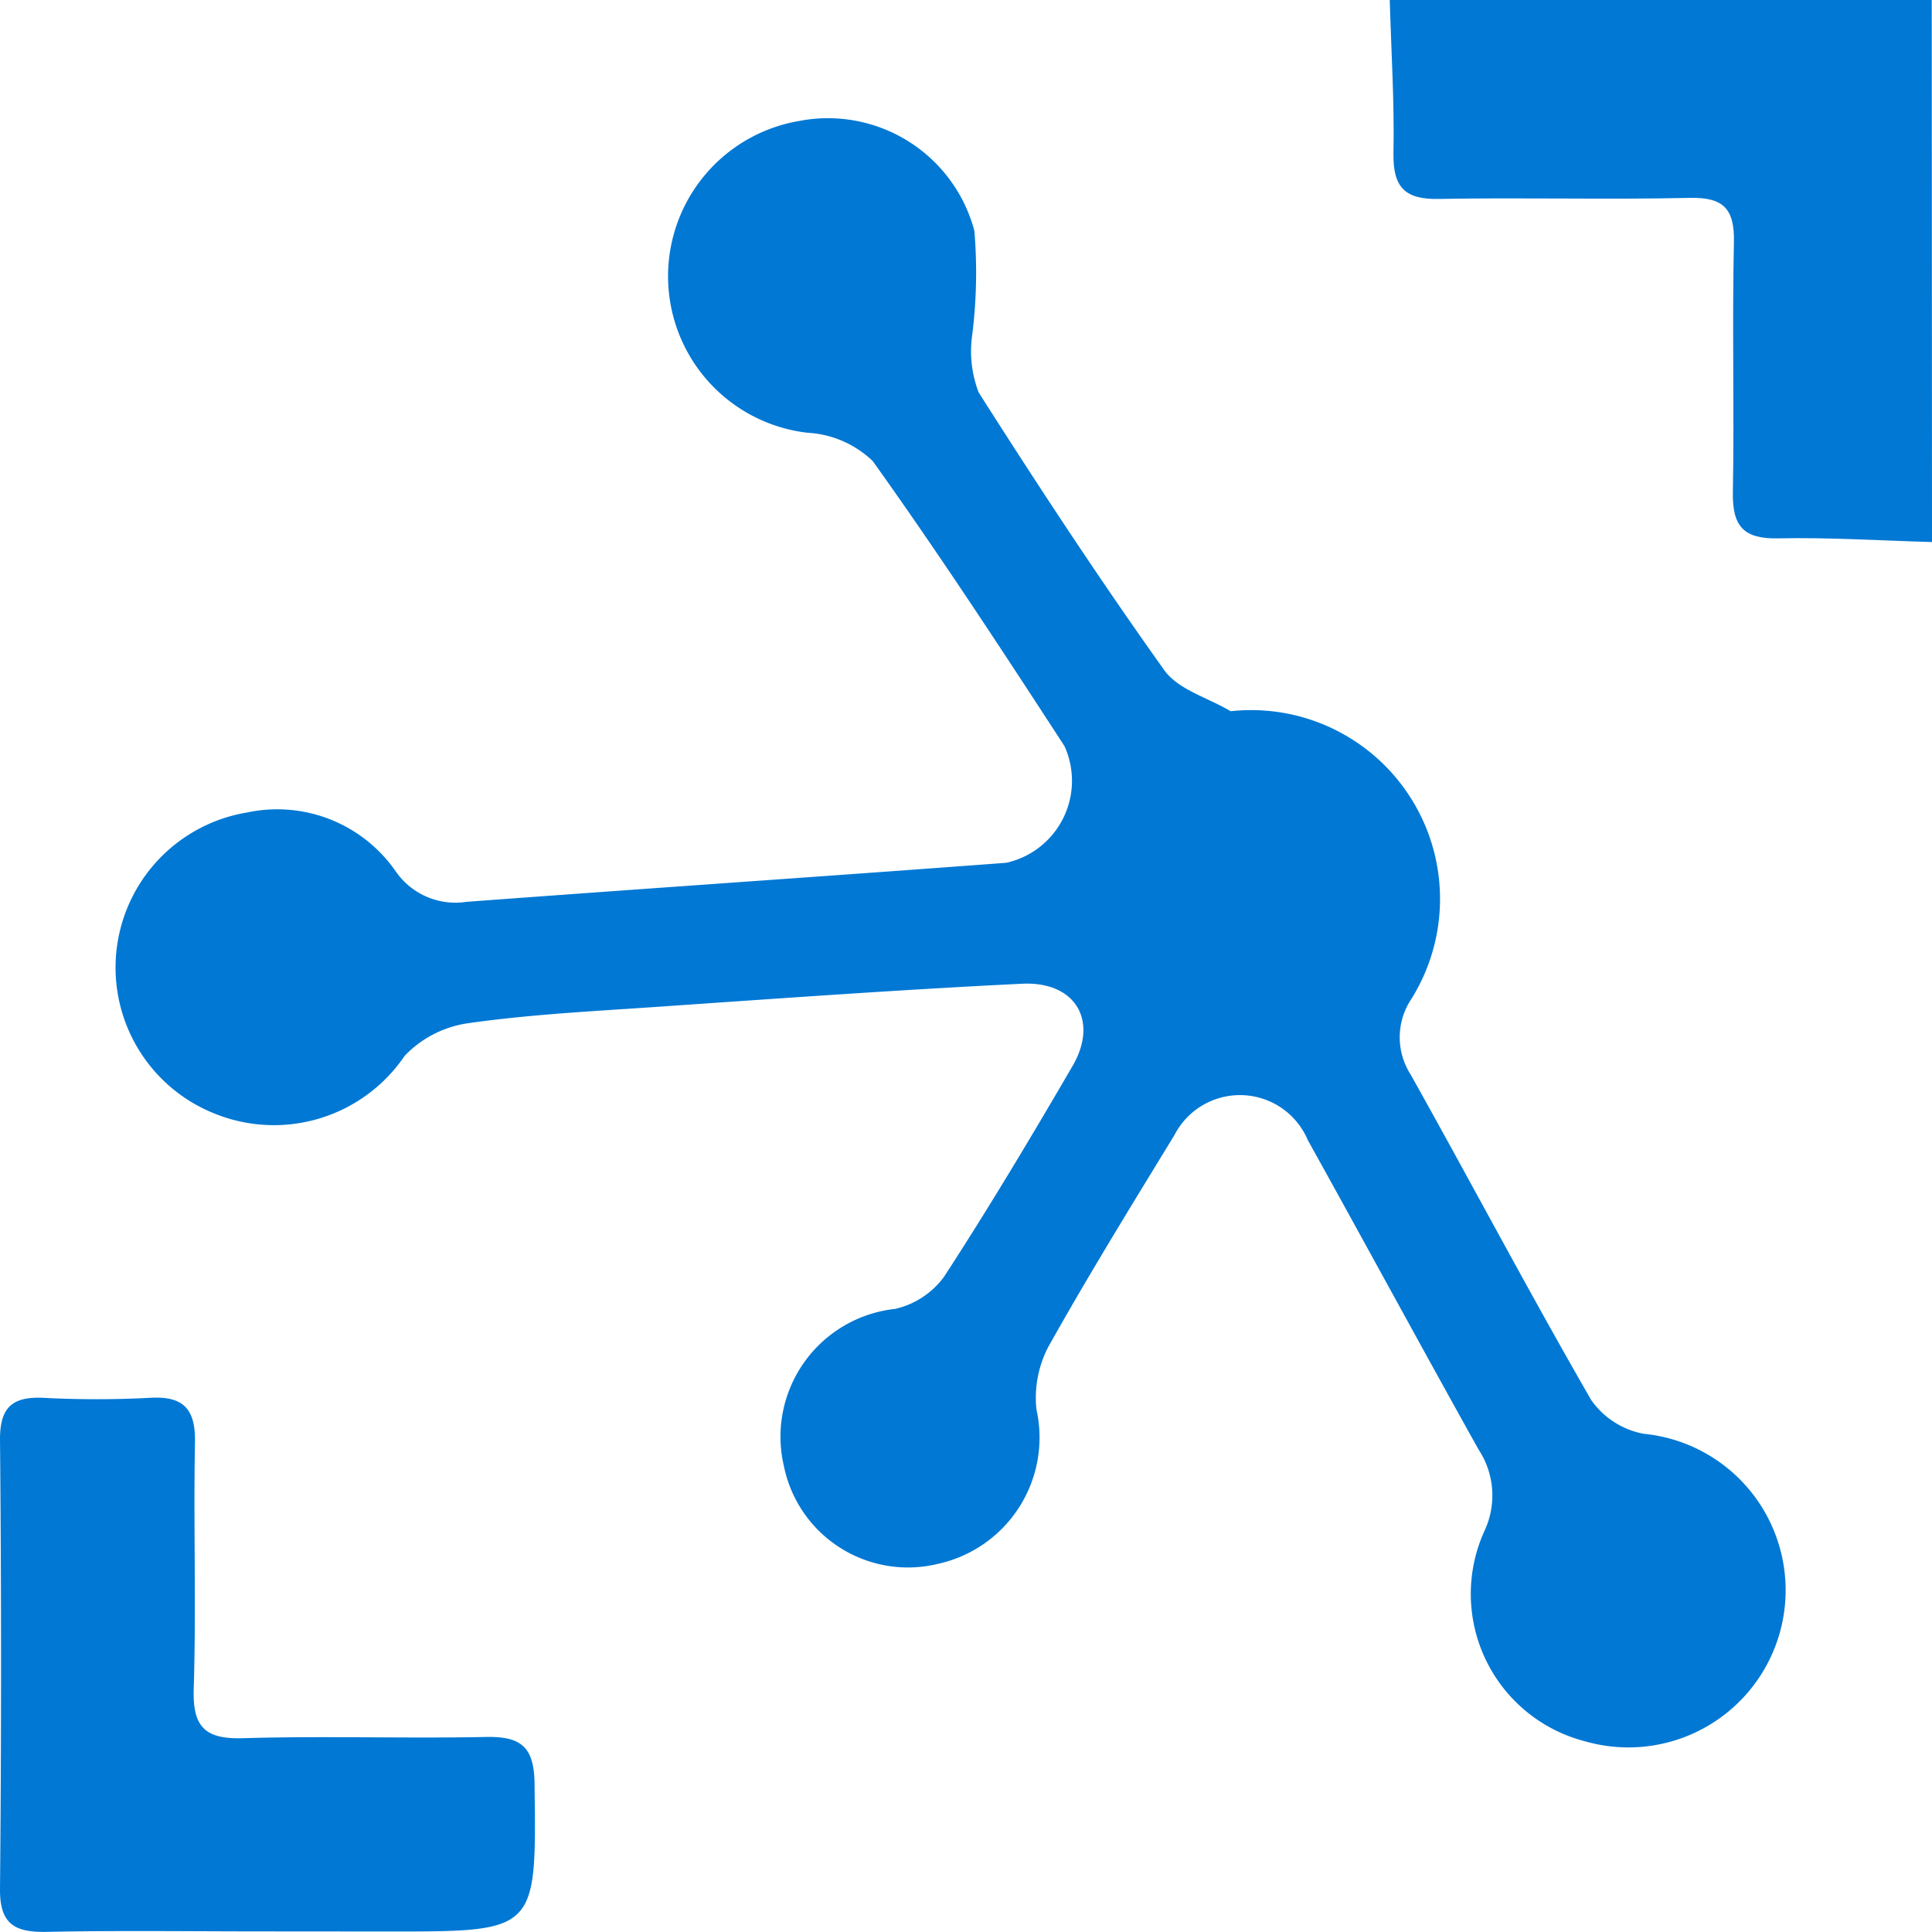
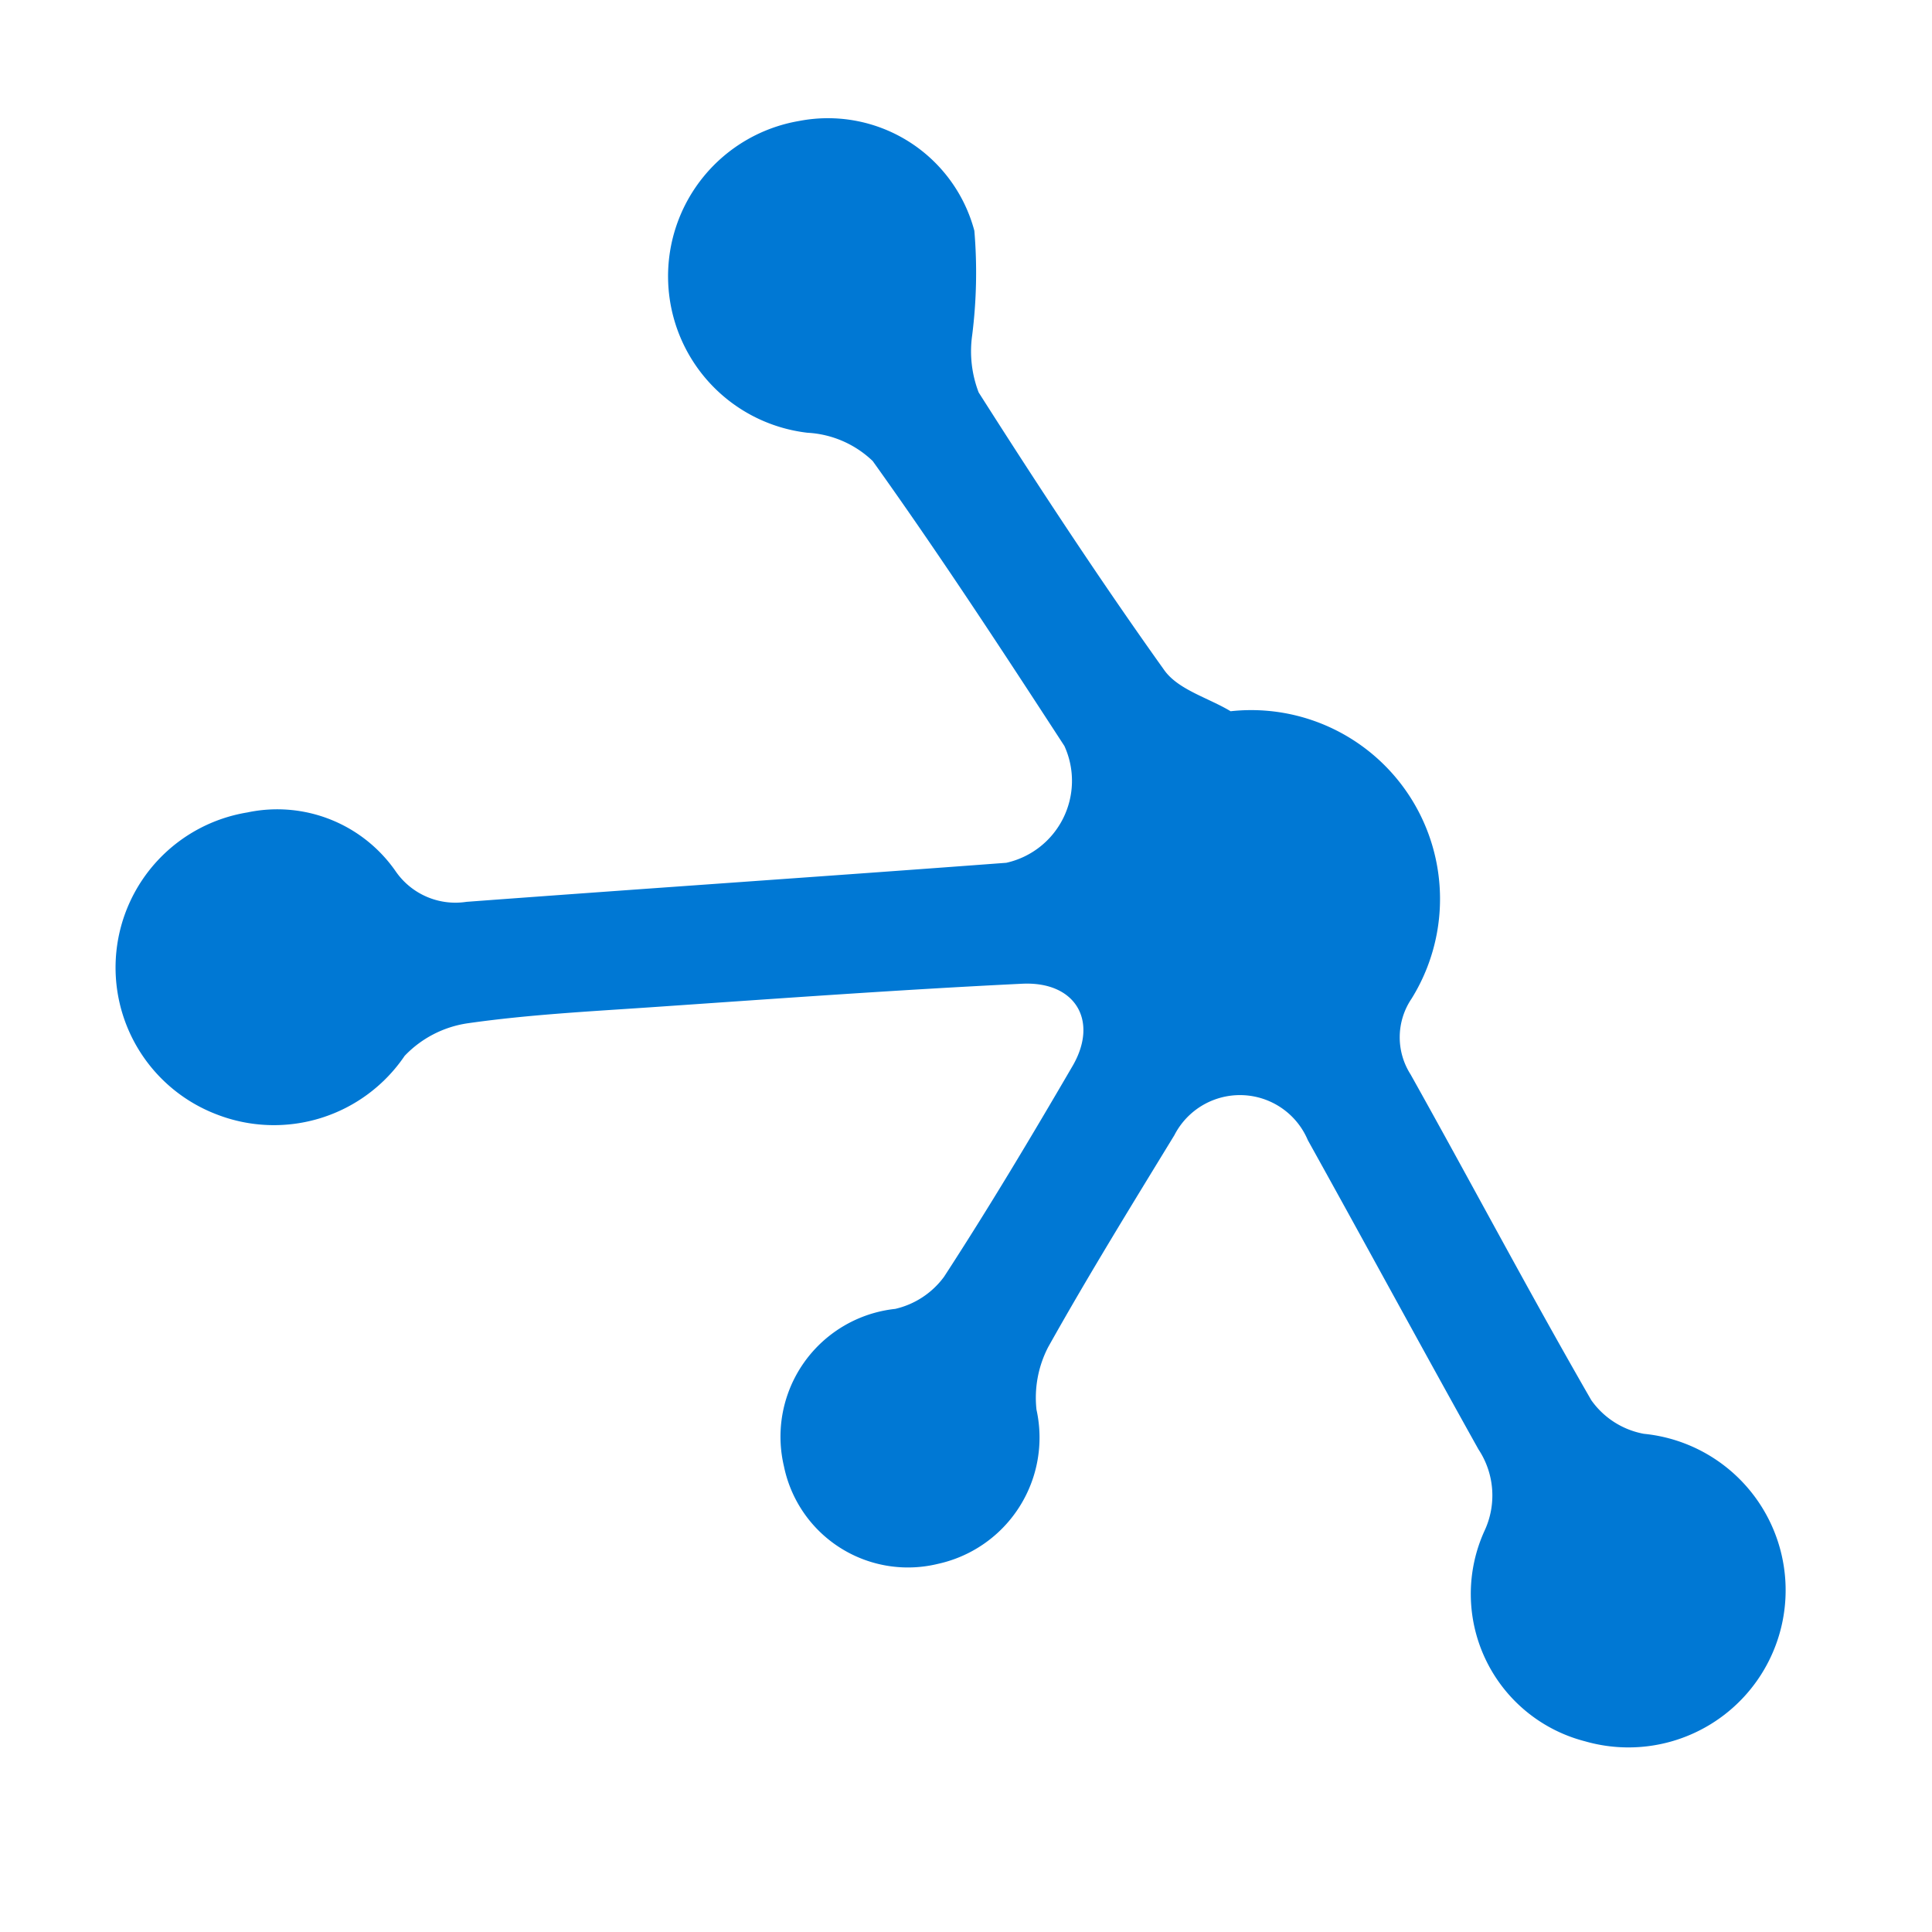
<svg xmlns="http://www.w3.org/2000/svg" id="Group_3716" data-name="Group 3716" width="38.497" height="38.495" viewBox="0 0 38.497 38.495">
-   <path id="Path_6328" data-name="Path 6328" d="M1972.572,2706.567c-1.023-.029-2.046-.095-3.068-.074-.672.014-.909-.229-.9-.9.03-1.668-.016-3.337.021-5,.015-.671-.213-.9-.884-.884-1.667.037-3.336-.01-5,.021-.666.012-.909-.226-.9-.9.021-1.022-.045-2.045-.074-3.068h10.8Z" transform="translate(-1934.075 -2695.766)" fill="#0078d4" />
  <path id="Path_6329" data-name="Path 6329" d="M950,2804.07a3.763,3.763,0,0,1,3.606,5.727,1.373,1.373,0,0,0-.019,1.511c1.208,2.158,2.364,4.347,3.6,6.49a1.648,1.648,0,0,0,1.047.67,3.132,3.132,0,1,1-1.172,6.127,3.032,3.032,0,0,1-2-4.2,1.662,1.662,0,0,0-.123-1.617c-1.143-2.048-2.26-4.11-3.4-6.161a1.468,1.468,0,0,0-2.659-.1c-.855,1.4-1.715,2.794-2.515,4.223a2.193,2.193,0,0,0-.233,1.247,2.576,2.576,0,0,1-1.966,3.073,2.522,2.522,0,0,1-3.066-1.944,2.561,2.561,0,0,1,2.217-3.137,1.673,1.673,0,0,0,.973-.64c.893-1.373,1.734-2.781,2.561-4.2.524-.9.058-1.691-1.006-1.639-2.468.12-4.934.3-7.4.469-1.216.083-2.437.146-3.641.318a2.169,2.169,0,0,0-1.262.65,3.147,3.147,0,0,1-3.747,1.166,3.132,3.132,0,0,1,.611-6.016,2.872,2.872,0,0,1,2.963,1.181,1.446,1.446,0,0,0,1.405.6c3.585-.267,7.171-.509,10.756-.778a1.673,1.673,0,0,0,1.158-2.328c-1.244-1.912-2.493-3.823-3.819-5.677a2.036,2.036,0,0,0-1.3-.564,3.139,3.139,0,0,1-.164-6.213,3.019,3.019,0,0,1,3.489,2.188,9.96,9.96,0,0,1-.043,2.079,2.286,2.286,0,0,0,.129,1.143c1.19,1.87,2.407,3.725,3.695,5.529C948.953,2803.642,949.552,2803.8,950,2804.07Z" transform="translate(-925.479 -2789.898)" fill="#0078d4" />
-   <path id="Path_6330" data-name="Path 6330" d="M839.16,3840.505c-1.446,0-2.892-.02-4.337.009-.628.013-.942-.14-.936-.854q.042-4.481,0-8.964c0-.646.258-.85.865-.823a20.324,20.324,0,0,0,2.12,0c.672-.04.913.222.9.891-.031,1.638.026,3.278-.025,4.915-.024.773.245,1,.994.976,1.605-.047,3.213.008,4.819-.024.679-.014.968.168.978.917.038,2.959.062,2.959-2.873,2.959Z" transform="translate(-833.887 -3802.02)" fill="#0078d4" />
</svg>